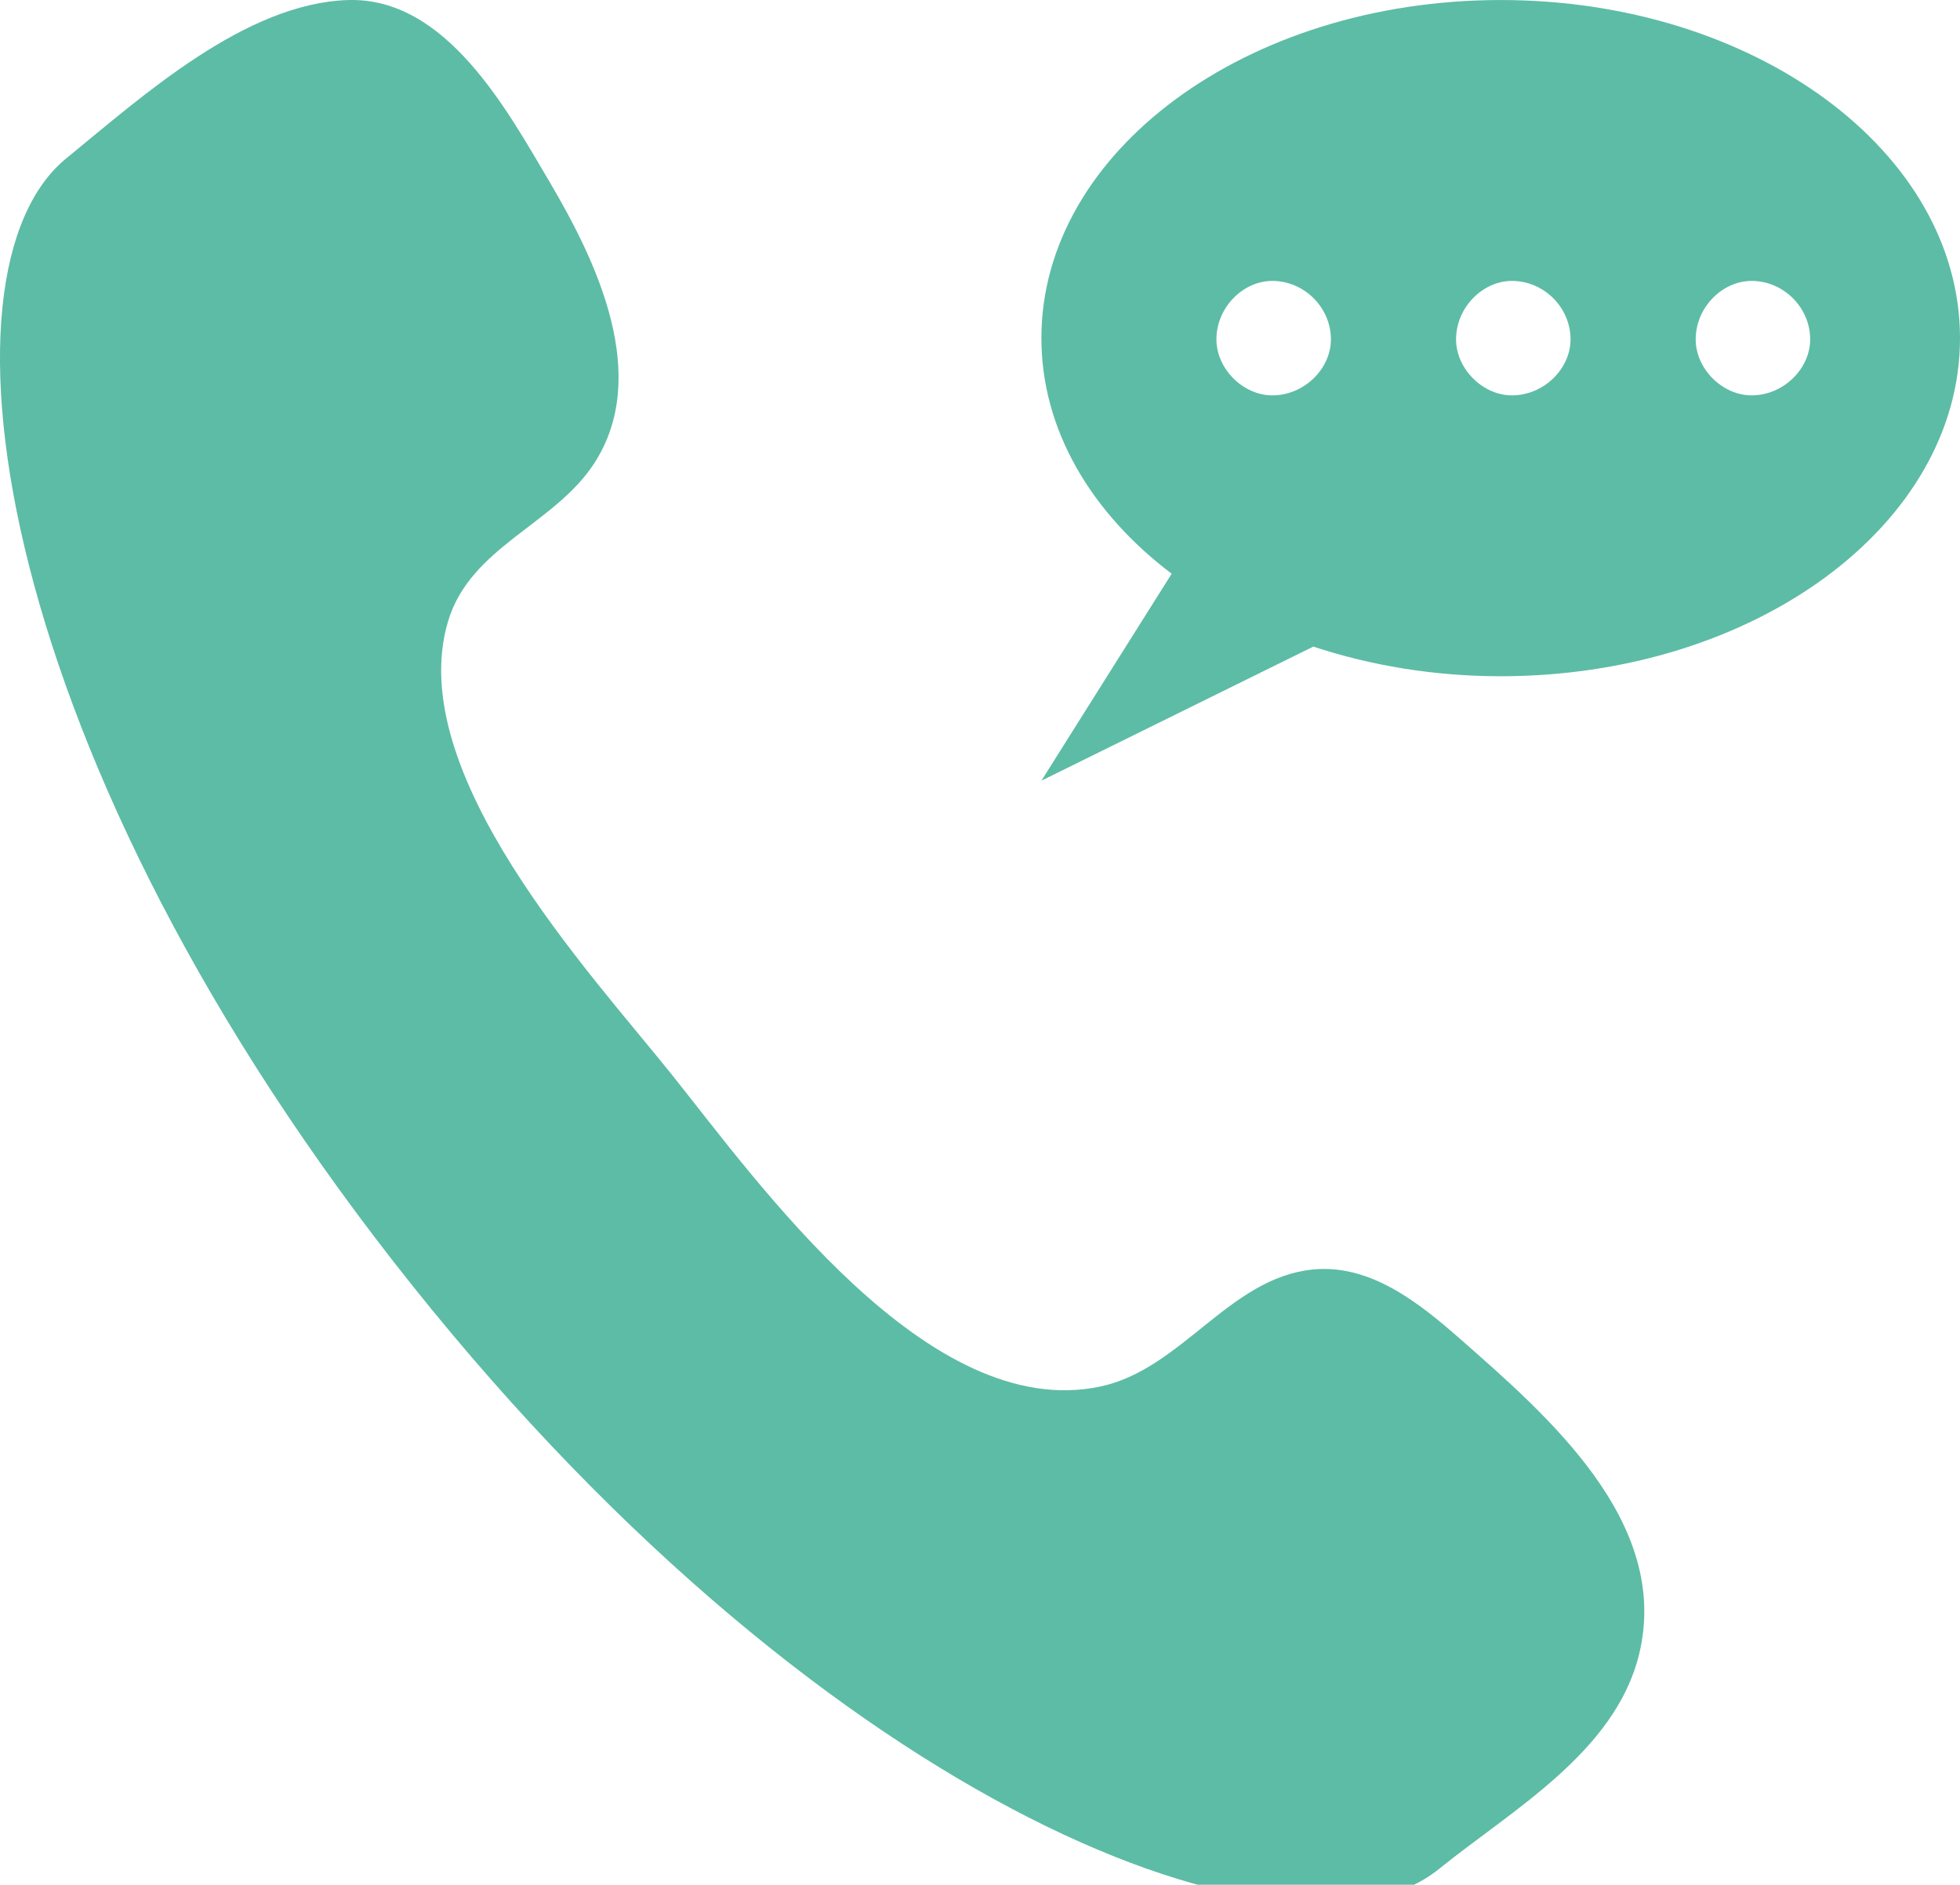
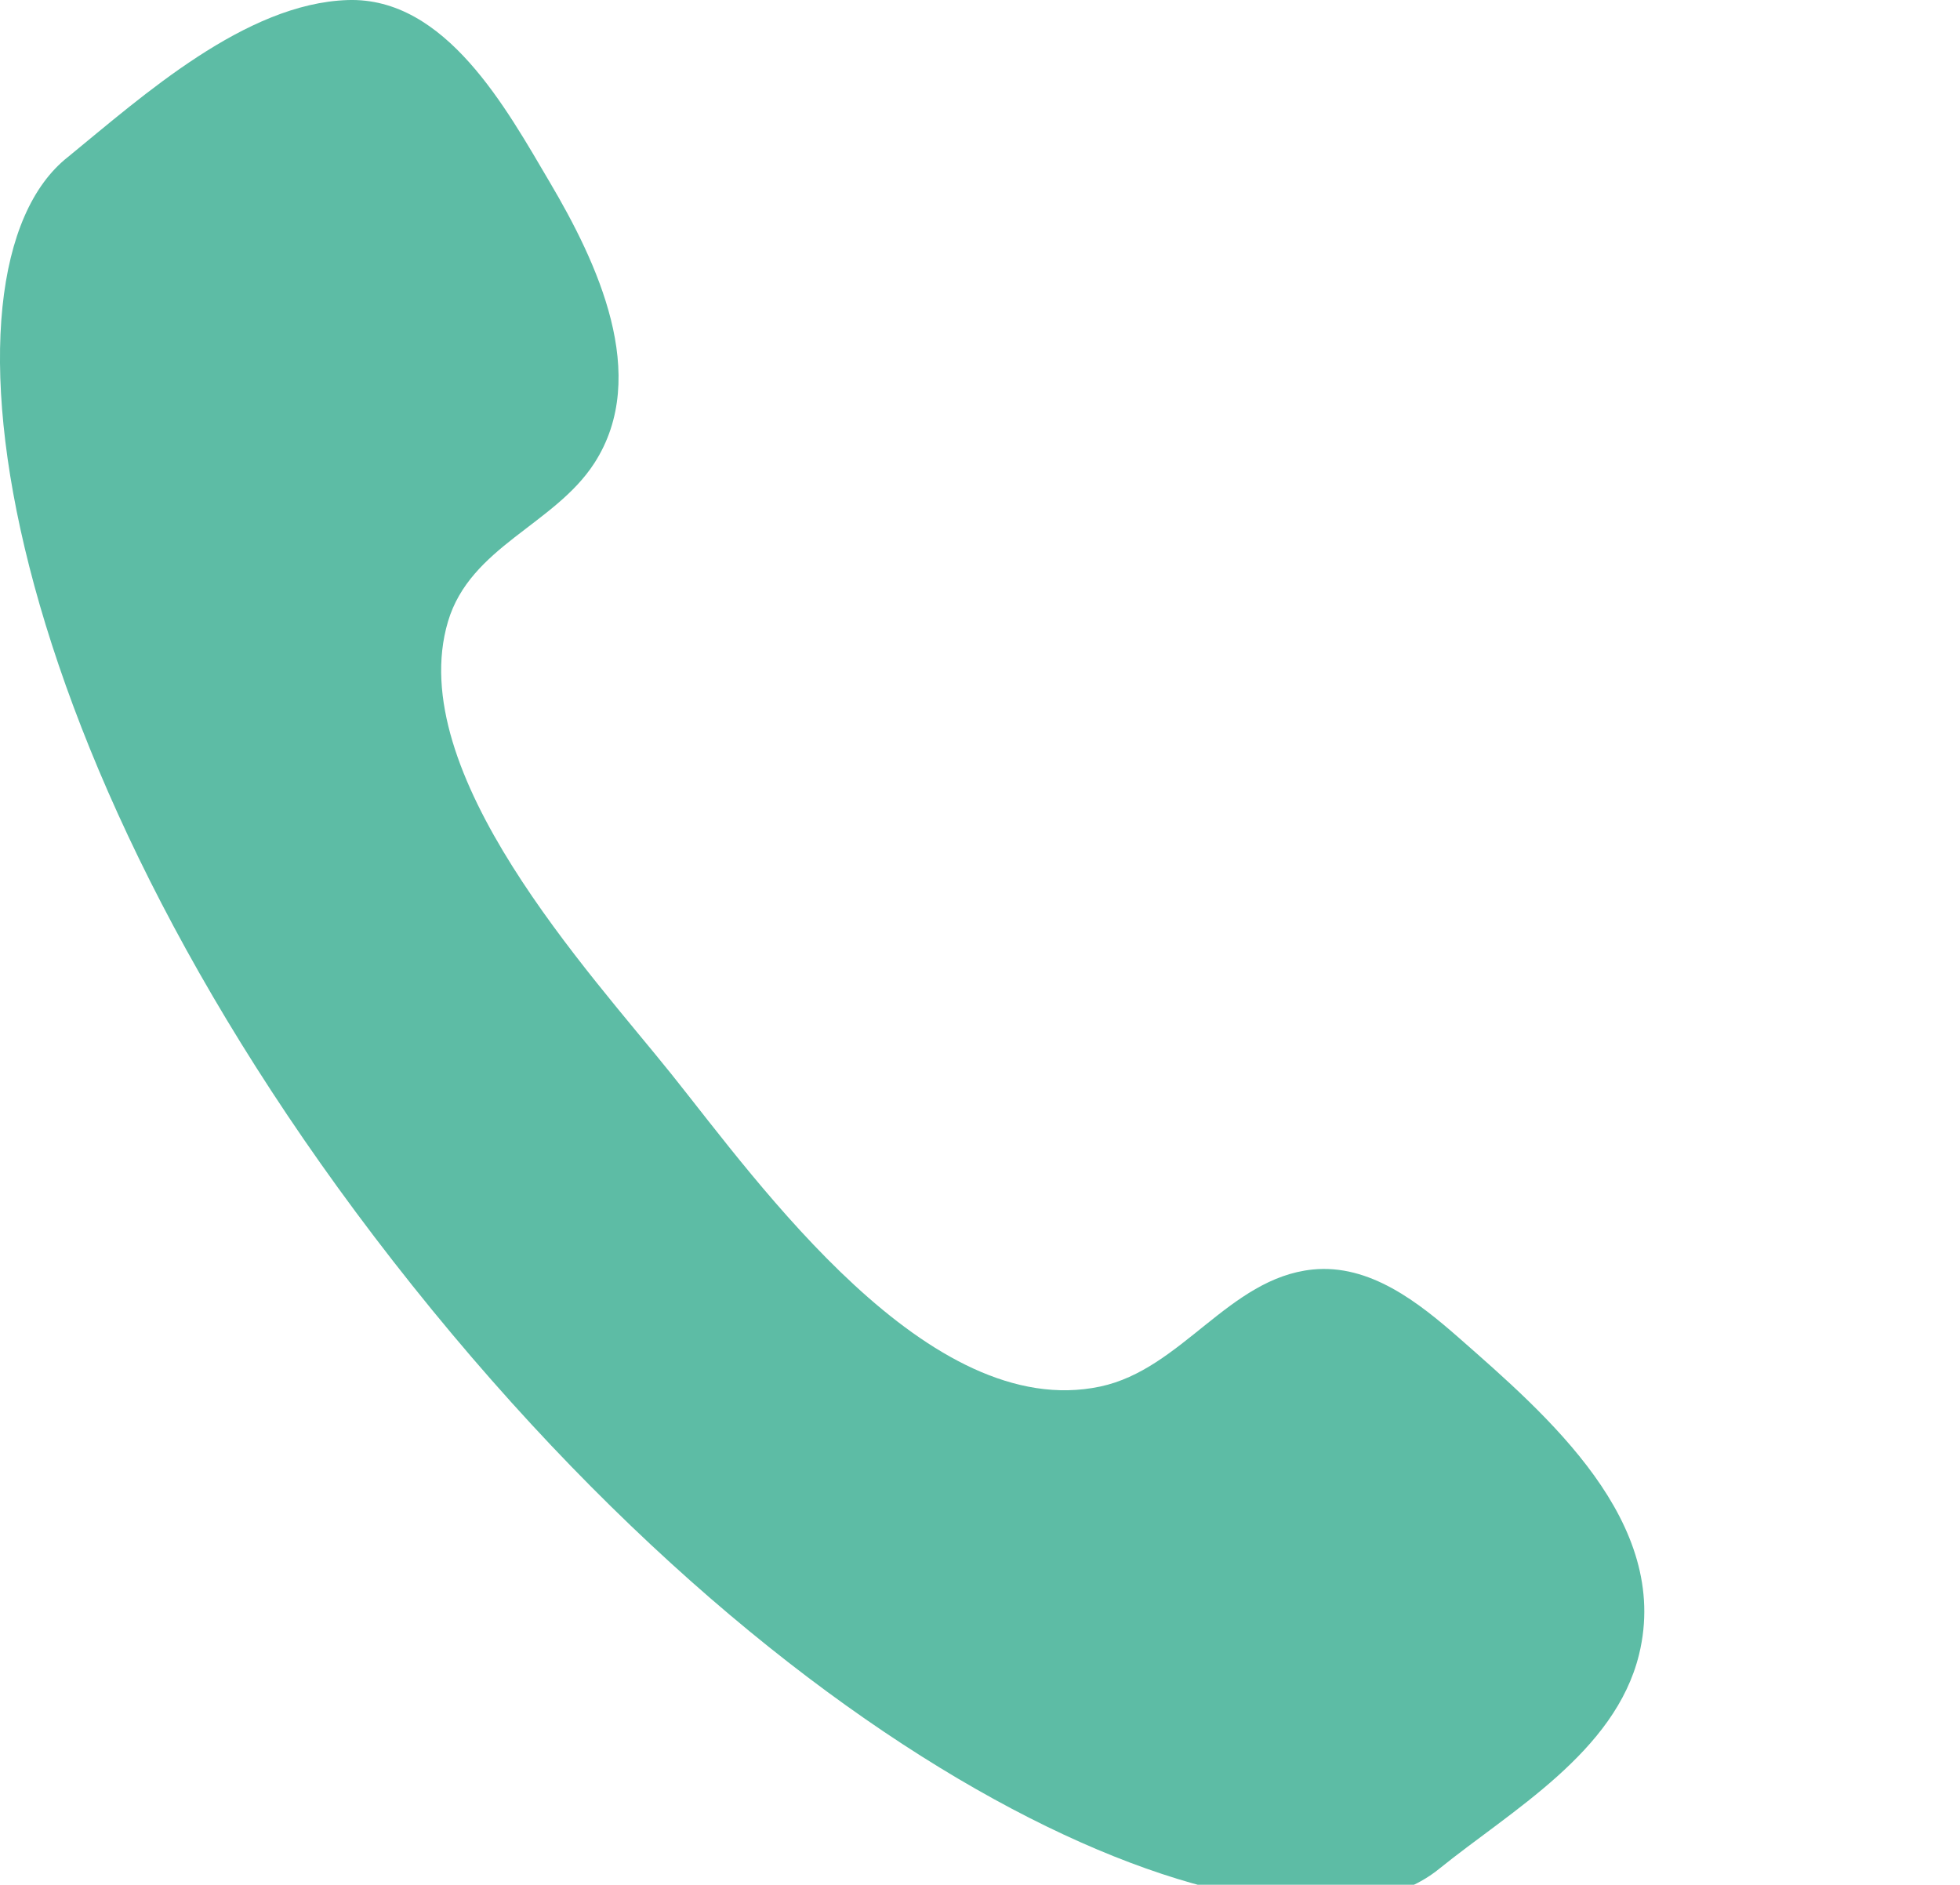
<svg xmlns="http://www.w3.org/2000/svg" version="1.1" id="Livello_1" x="0px" y="0px" width="70.292px" height="67.583px" viewBox="0 0 70.292 67.583" enable-background="new 0 0 70.292 67.583" xml:space="preserve">
  <path fill-rule="evenodd" clip-rule="evenodd" fill="#5DBCA5" d="M24.088,38.527c-2.931-3.662-9.629-10.827-8.021-16.242  c0.797-2.681,3.819-3.47,5.247-5.676c2.034-3.145,0.083-7.229-1.592-10.066c-1.549-2.623-3.731-6.66-7.256-6.541  C8.801,0.124,5.133,3.426,2.441,5.626c-5.137,4.035-2.689,21.646,12.354,40.479c15.039,18.833,31.672,25.071,36.809,20.915  c2.604-2.107,6.32-4.186,7.178-7.694c1.16-4.748-3.301-8.577-6.449-11.343c-1.451-1.273-3.207-2.672-5.268-2.459  c-2.994,0.311-4.686,3.576-7.607,4.195C33.305,51.023,27.222,42.444,24.088,38.527" />
-   <path fill-rule="evenodd" clip-rule="evenodd" fill="#5DBCA5" d="M53.819,0.001c-9.096,0-16.471,5.428-16.471,12.123  c0,3.288,1.785,6.266,4.672,8.449l-4.672,7.421l9.752-4.808c2.053,0.677,4.324,1.063,6.719,1.063  c9.098,0,16.473-5.428,16.473-12.124C70.292,5.429,62.917,0.001,53.819,0.001 M45.629,14.177c-1.051,0-2.004-0.954-2.004-2.007  c0-1.145,0.953-2.097,2.004-2.097c1.145,0,2.102,0.952,2.102,2.097C47.731,13.223,46.774,14.177,45.629,14.177 M54.223,14.177  c-1.049,0-2.004-0.954-2.004-2.007c0-1.145,0.955-2.097,2.004-2.097c1.145,0,2.102,0.952,2.102,2.097  C56.325,13.223,55.368,14.177,54.223,14.177 M62.817,14.177c-1.051,0-2.004-0.954-2.004-2.007c0-1.145,0.953-2.097,2.004-2.097  c1.145,0,2.102,0.952,2.102,2.097C64.918,13.223,63.961,14.177,62.817,14.177" />
</svg>